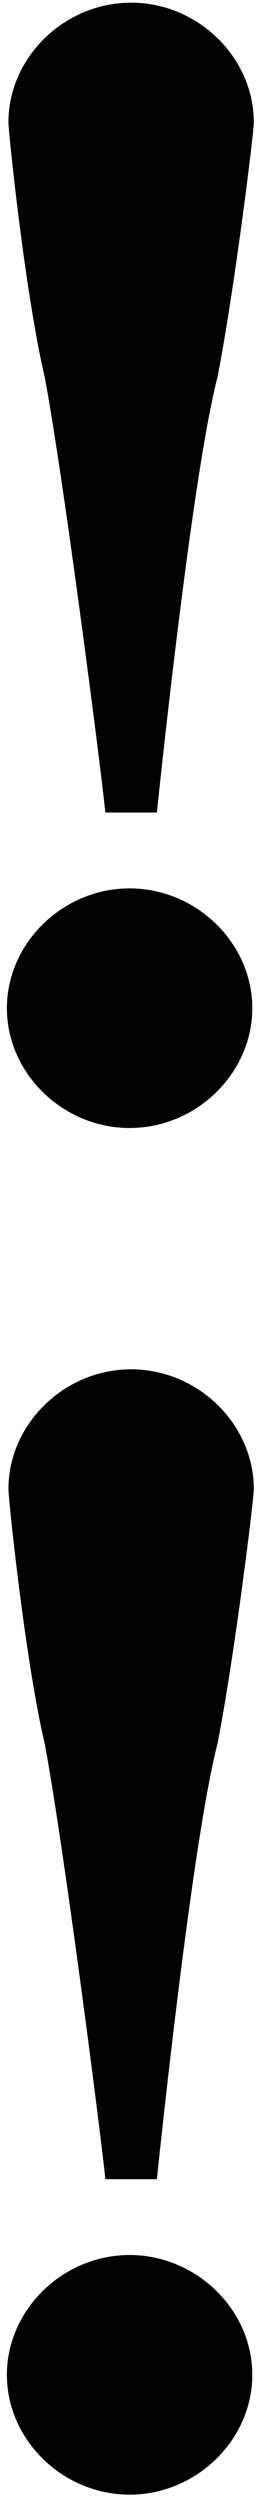
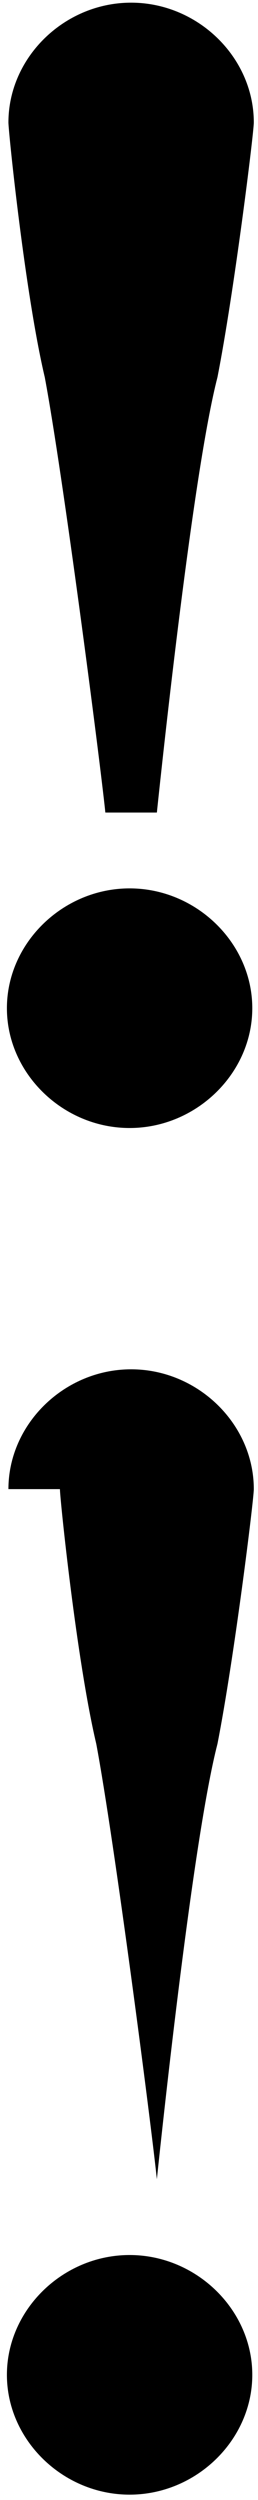
<svg xmlns="http://www.w3.org/2000/svg" width="31" height="300" viewBox="0 0 31 300">
  <title>! ! copy</title>
-   <path d="M1.012 14.698C1.012 6.872 7.746.32 15.754.32c8.008 0 14.742 6.552 14.742 14.378 0 1.274-2.366 20.384-4.368 30.576-2.912 11.284-6.552 45.318-7.28 52.234H12.66c-.728-6.916-5.096-40.586-7.28-52.234-2.366-10.01-4.368-29.484-4.368-30.576zM.83 120.986c0-7.826 6.734-14.378 14.742-14.378 8.008 0 14.742 6.552 14.742 14.378 0 7.826-6.734 14.378-14.742 14.378-8.008 0-14.742-6.552-14.742-14.378zm.182 57.712c0-7.826 6.734-14.378 14.742-14.378 8.008 0 14.742 6.552 14.742 14.378 0 1.274-2.366 20.384-4.368 30.576-2.912 11.284-6.552 45.318-7.28 52.234H12.66c-.728-6.916-5.096-40.586-7.28-52.234-2.366-10.01-4.368-29.484-4.368-30.576zM.83 284.986c0-7.826 6.734-14.378 14.742-14.378 8.008 0 14.742 6.552 14.742 14.378 0 7.826-6.734 14.378-14.742 14.378-8.008 0-14.742-6.552-14.742-14.378z" fill="#000" fill-rule="evenodd" />
+   <path d="M1.012 14.698C1.012 6.872 7.746.32 15.754.32c8.008 0 14.742 6.552 14.742 14.378 0 1.274-2.366 20.384-4.368 30.576-2.912 11.284-6.552 45.318-7.28 52.234H12.66c-.728-6.916-5.096-40.586-7.28-52.234-2.366-10.01-4.368-29.484-4.368-30.576zM.83 120.986c0-7.826 6.734-14.378 14.742-14.378 8.008 0 14.742 6.552 14.742 14.378 0 7.826-6.734 14.378-14.742 14.378-8.008 0-14.742-6.552-14.742-14.378zm.182 57.712c0-7.826 6.734-14.378 14.742-14.378 8.008 0 14.742 6.552 14.742 14.378 0 1.274-2.366 20.384-4.368 30.576-2.912 11.284-6.552 45.318-7.28 52.234c-.728-6.916-5.096-40.586-7.28-52.234-2.366-10.01-4.368-29.484-4.368-30.576zM.83 284.986c0-7.826 6.734-14.378 14.742-14.378 8.008 0 14.742 6.552 14.742 14.378 0 7.826-6.734 14.378-14.742 14.378-8.008 0-14.742-6.552-14.742-14.378z" fill="#000" fill-rule="evenodd" />
</svg>